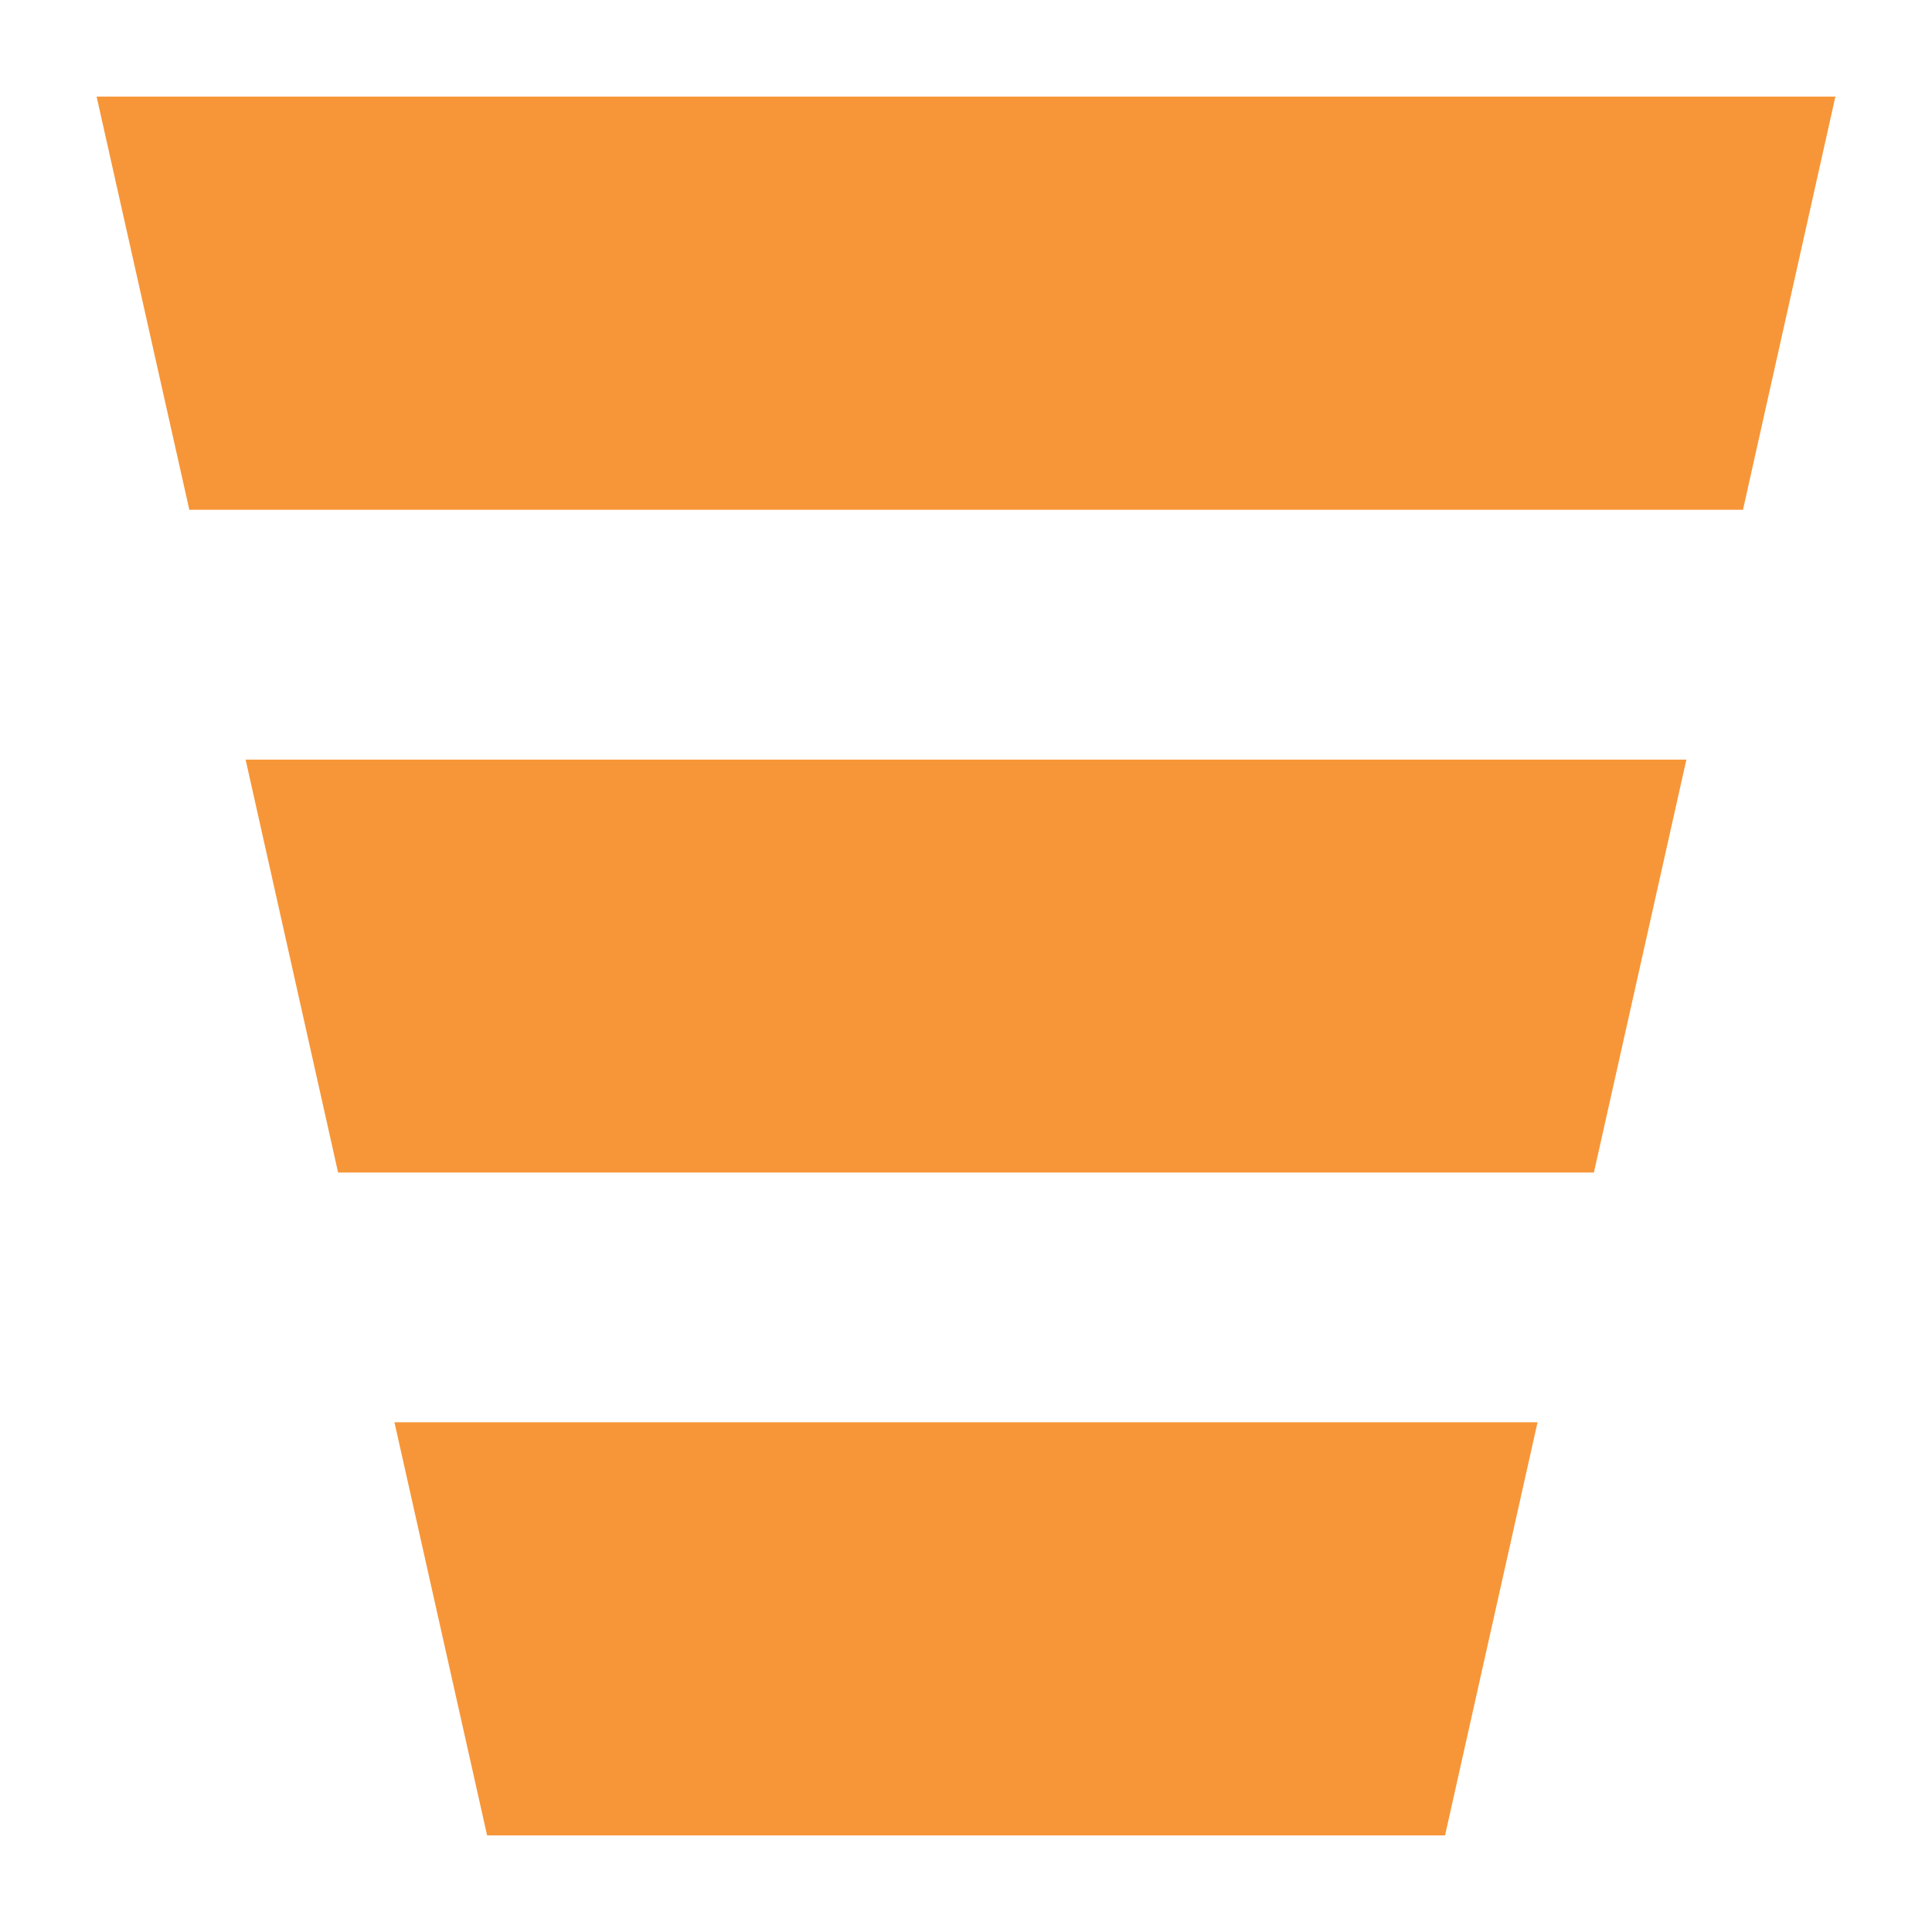
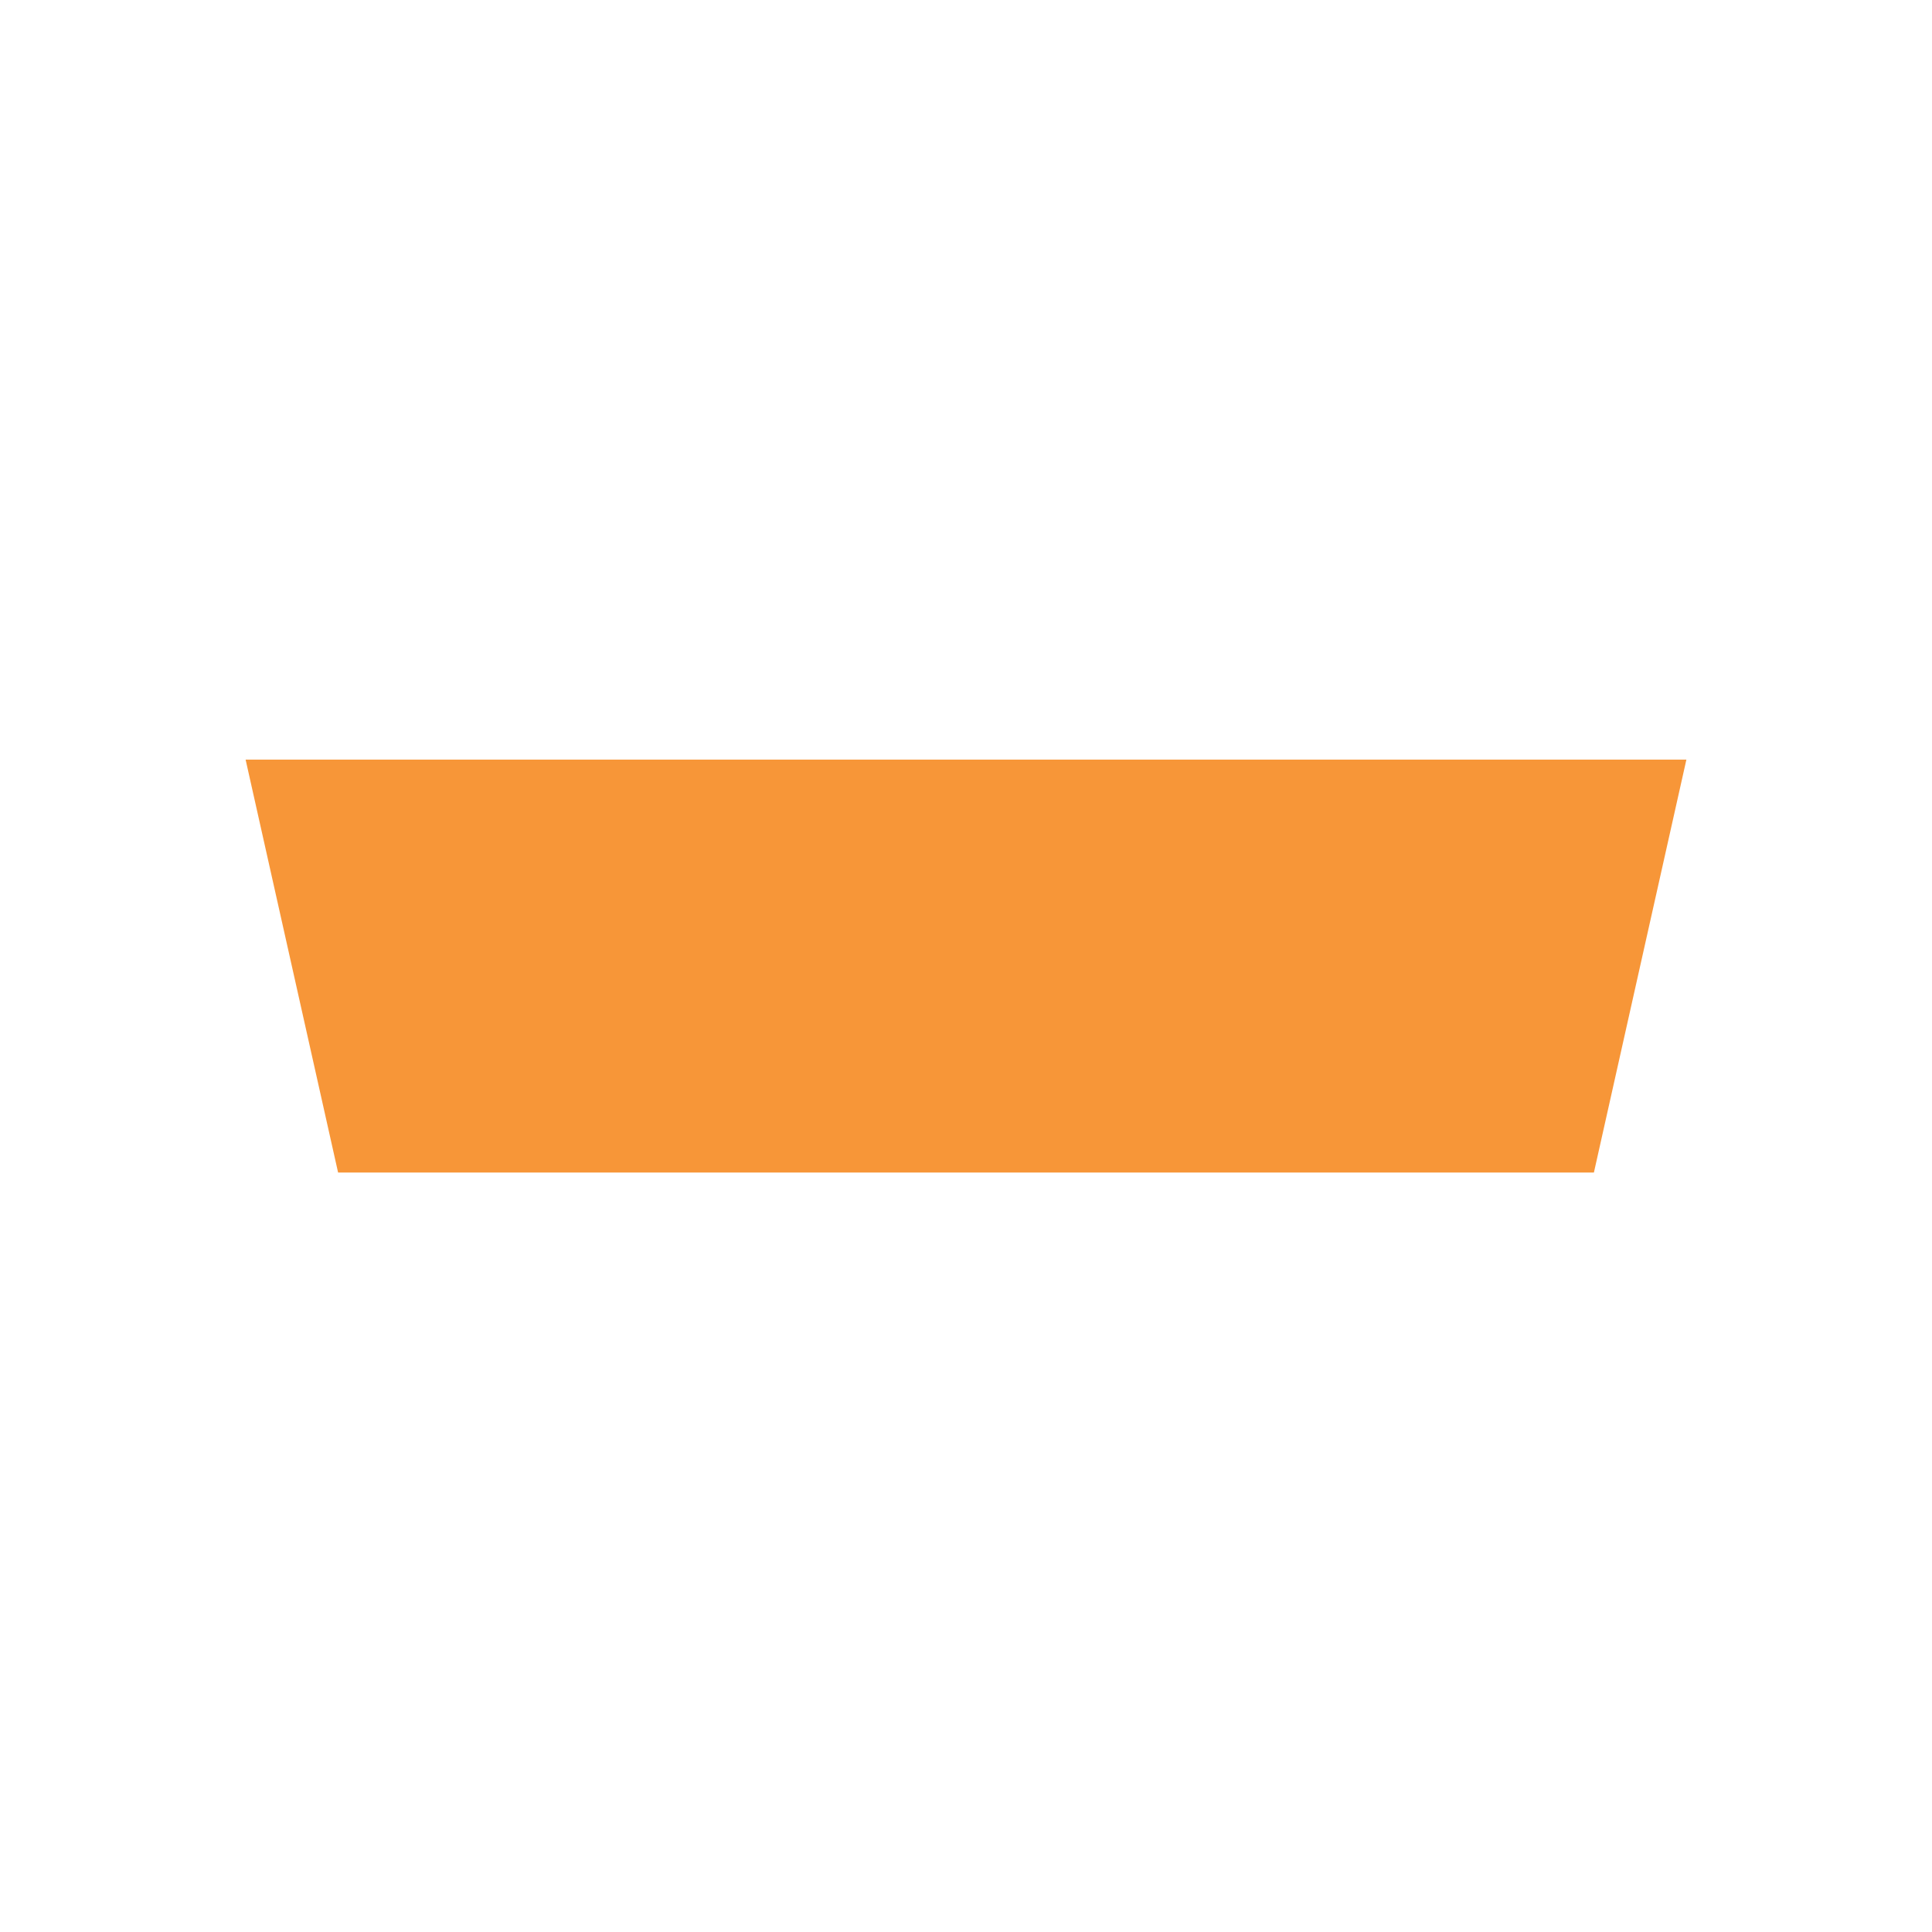
<svg xmlns="http://www.w3.org/2000/svg" id="sales_mgmt_24px" width="24" height="24" viewBox="0 0 24 24">
-   <rect id="Rectangle_1556" data-name="Rectangle 1556" width="24" height="24" fill="none" />
  <g id="Group_8398" data-name="Group 8398">
-     <path id="Path_9189" data-name="Path 9189" d="M6.051,22.8h11.9L19.1,17.668H4.9Z" fill="#f79638" />
+     <path id="Path_9189" data-name="Path 9189" d="M6.051,22.8h11.9H4.9Z" fill="#f79638" />
    <path id="Path_9190" data-name="Path 9190" d="M4.2,14.566H19.8l1.149-5.13H3.051Z" fill="#f79638" />
-     <path id="Path_9191" data-name="Path 9191" d="M1.2,1.2,2.352,6.333h19.3L22.8,1.2Z" fill="#f79638" />
  </g>
</svg>